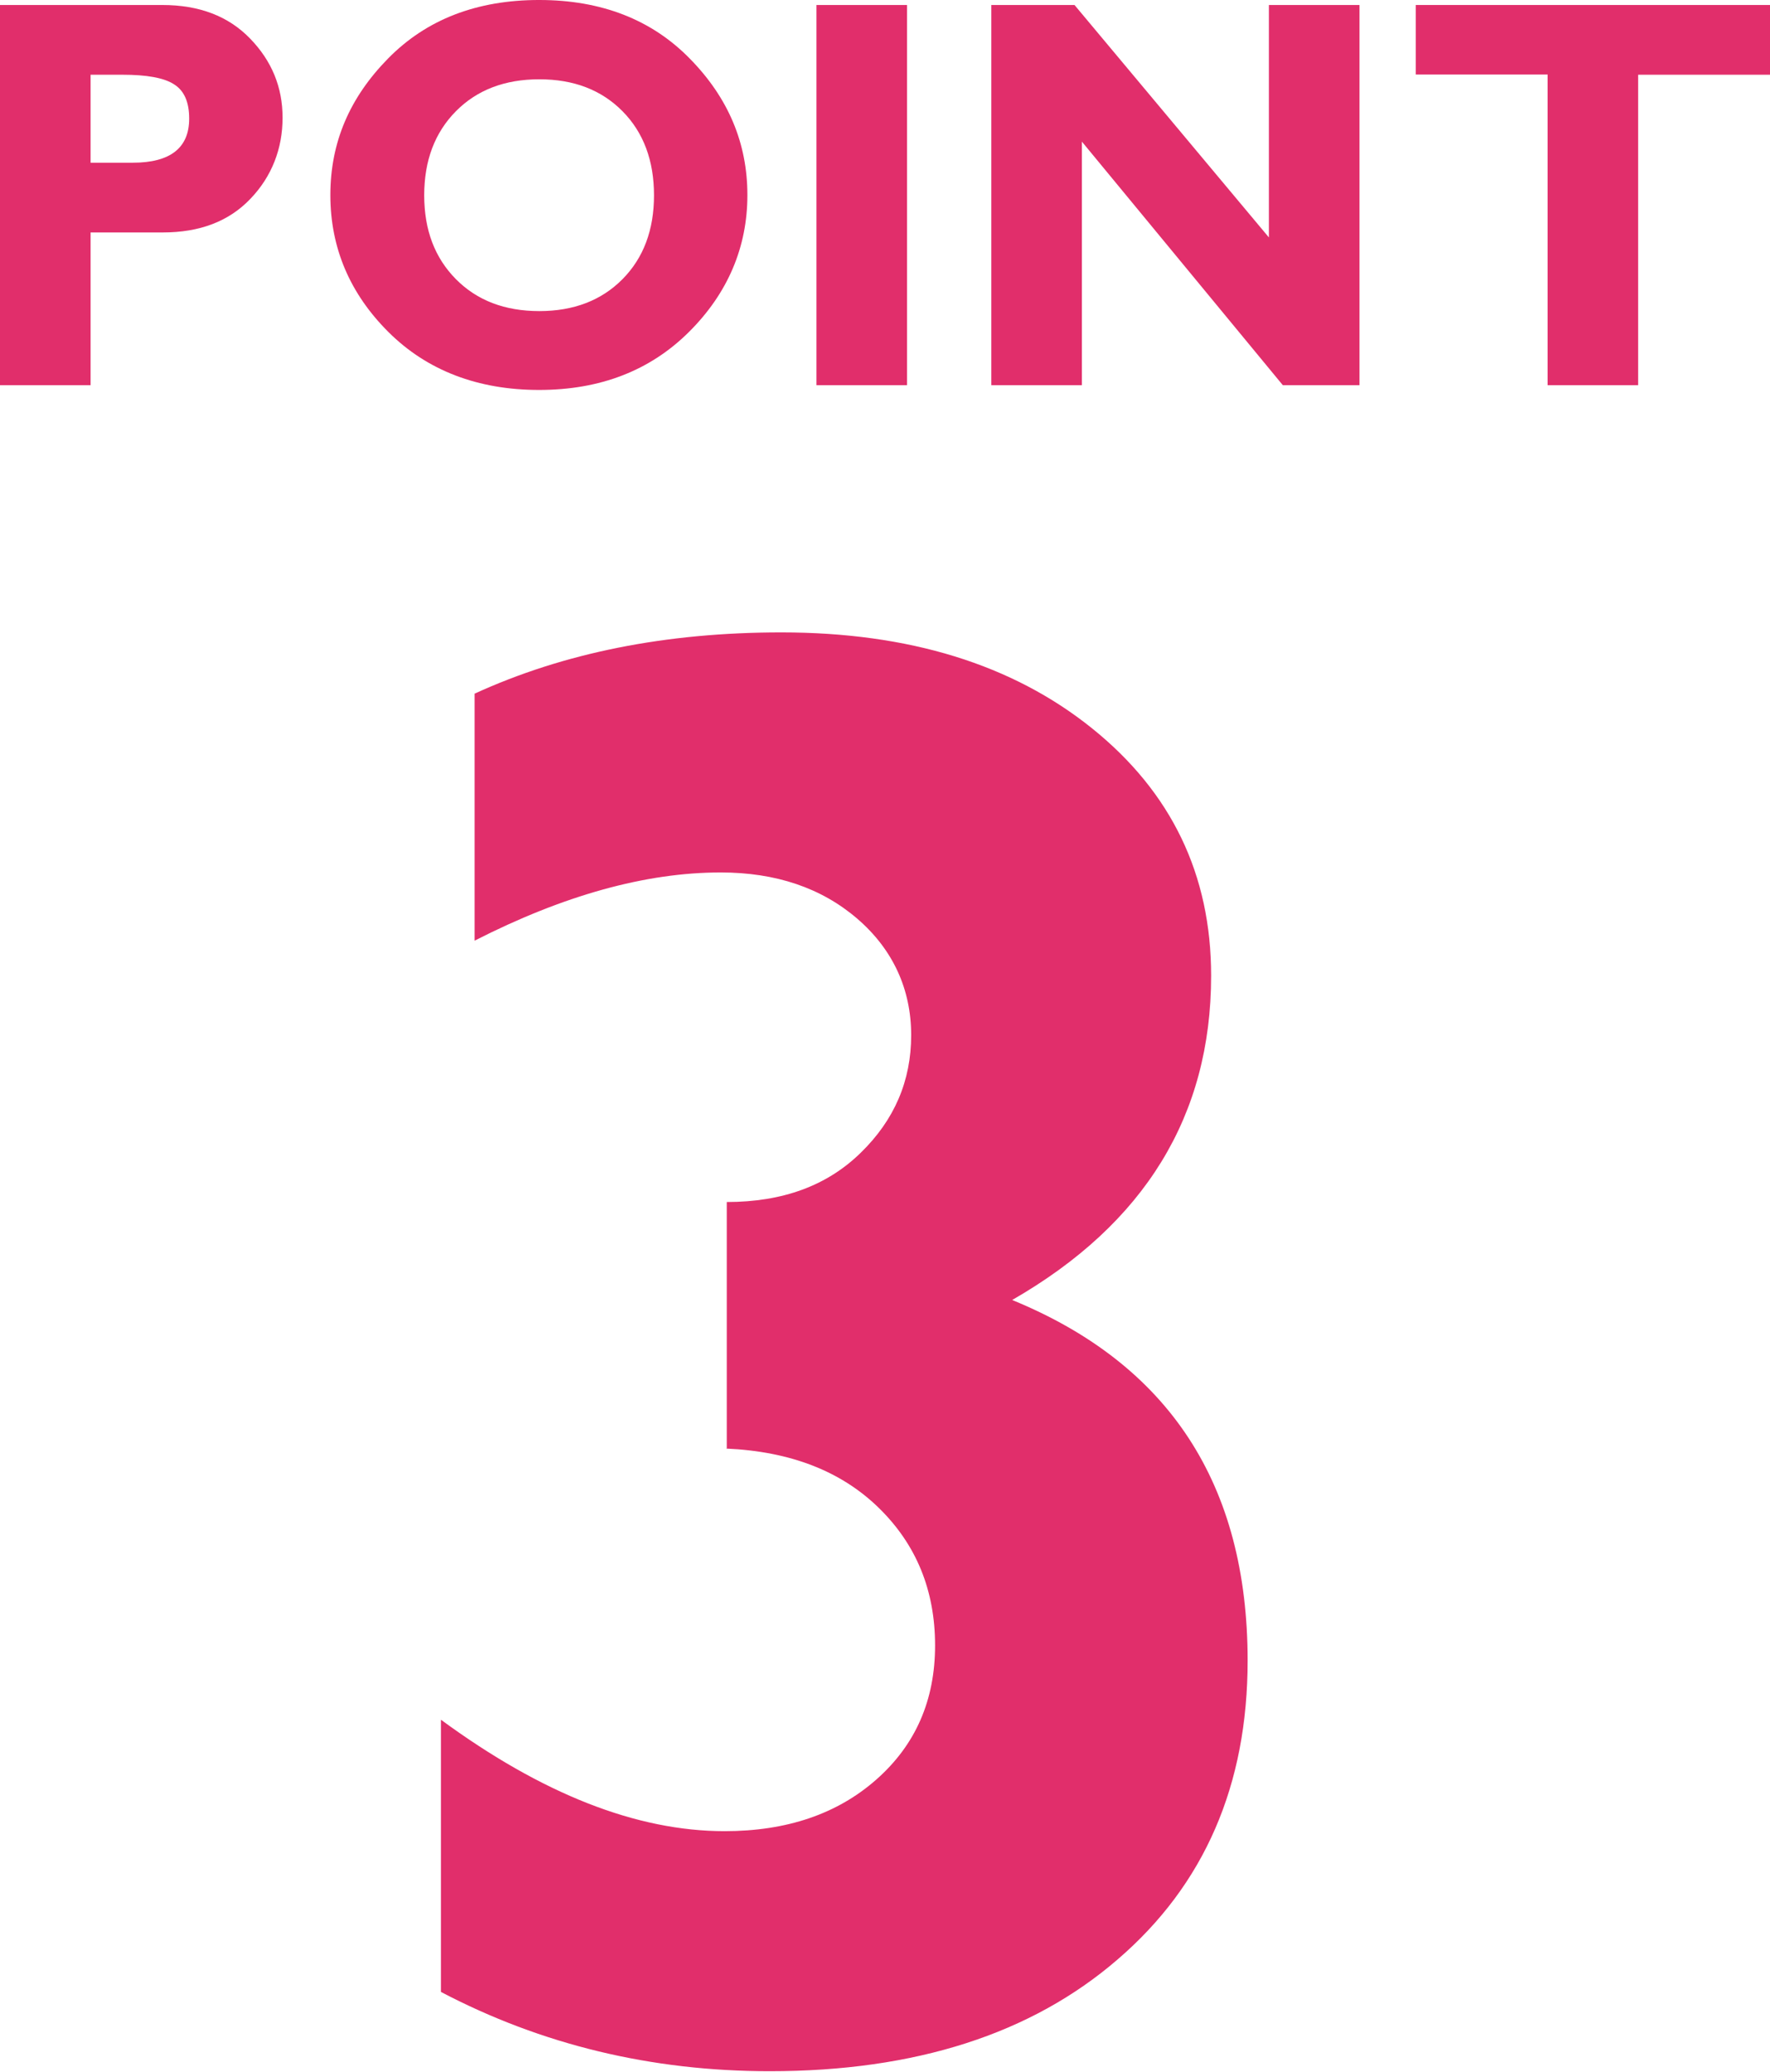
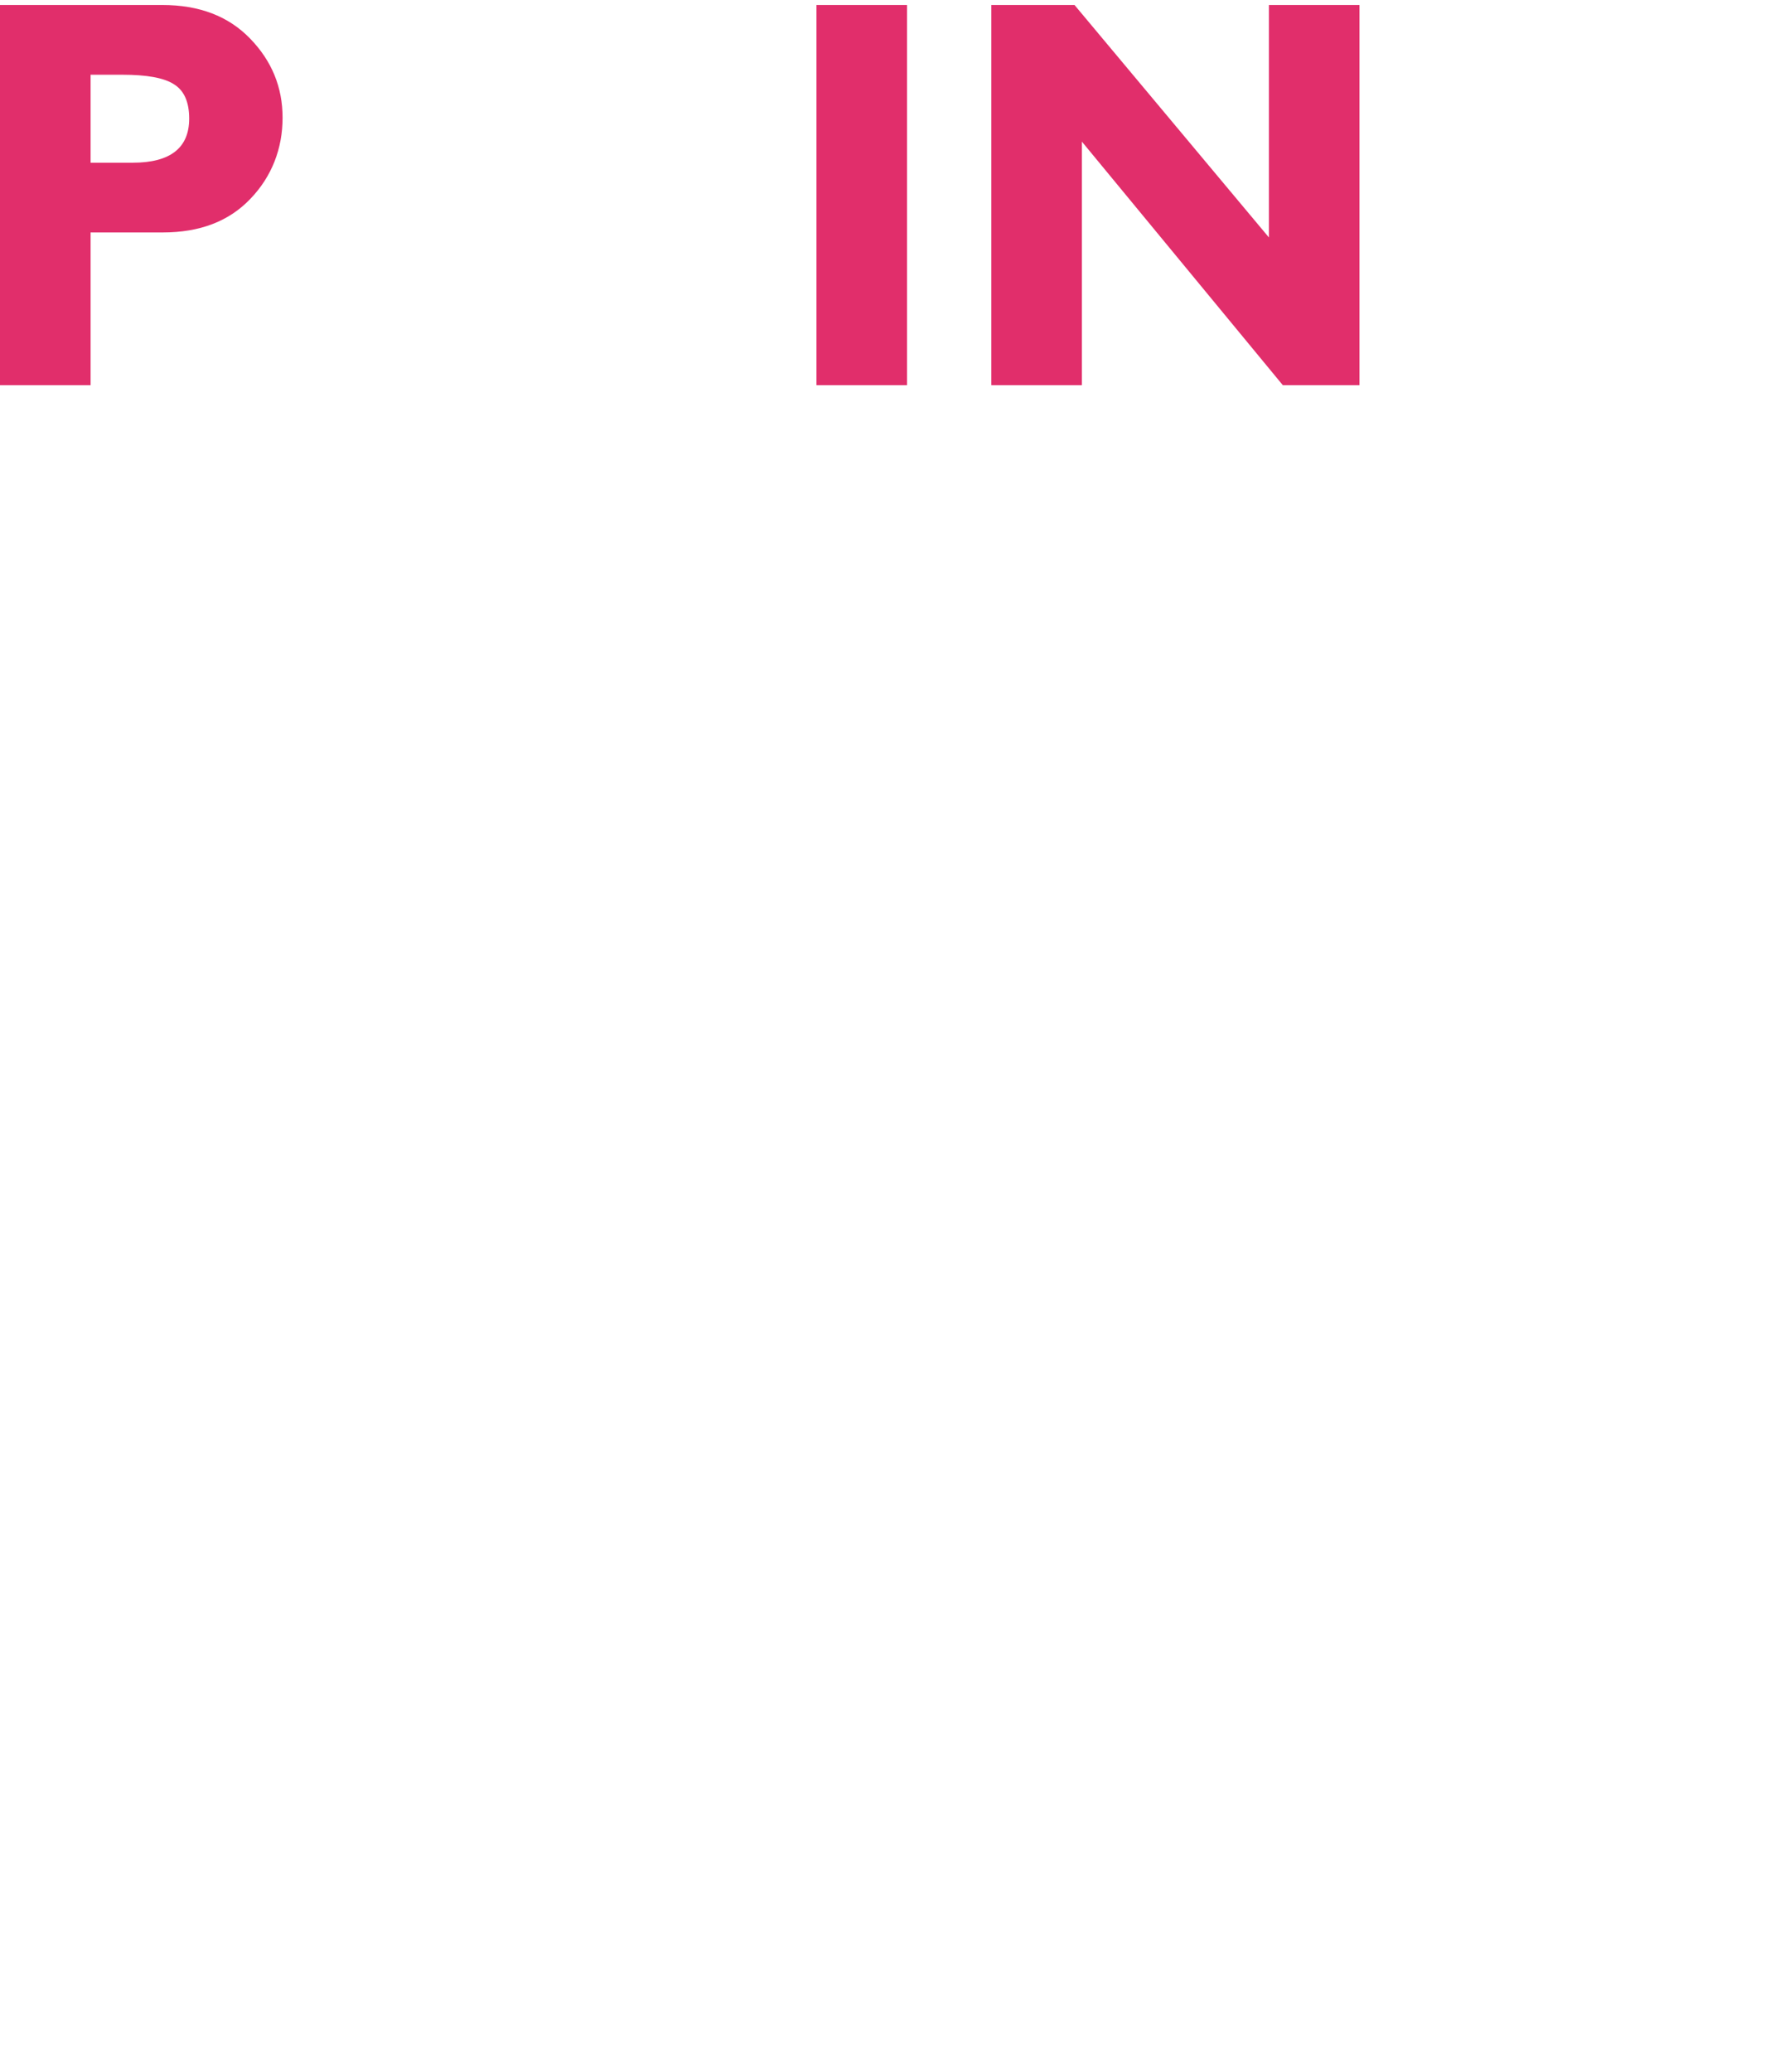
<svg xmlns="http://www.w3.org/2000/svg" id="_レイヤー_2" data-name="レイヤー 2" viewBox="0 0 81.49 95.36">
  <defs>
    <style>
      .cls-1 {
        fill: #e12e6b;
      }
    </style>
  </defs>
  <g id="_背景" data-name="背景">
    <g>
      <g>
        <path class="cls-1" d="M0,.23h7.47c1.7,0,3.04.51,4.04,1.54,1,1.03,1.5,2.24,1.5,3.65s-.49,2.7-1.48,3.73c-.99,1.04-2.33,1.55-4.04,1.55h-3.32v7.03H0V.23ZM4.17,3.43v4.06h1.94c1.73,0,2.6-.68,2.6-2.03,0-.76-.23-1.29-.7-1.58-.46-.3-1.26-.44-2.38-.44h-1.47Z" />
-         <path class="cls-1" d="M24.83,0c2.85,0,5.17.9,6.93,2.7,1.77,1.8,2.65,3.89,2.65,6.28s-.9,4.52-2.69,6.3c-1.79,1.78-4.09,2.67-6.9,2.67s-5.15-.89-6.93-2.66c-1.78-1.77-2.68-3.88-2.68-6.31s.89-4.49,2.66-6.29c1.77-1.8,4.09-2.69,6.95-2.69ZM24.83,14.32c1.58,0,2.86-.49,3.83-1.47.97-.98,1.45-2.27,1.45-3.86s-.48-2.89-1.45-3.87-2.24-1.47-3.83-1.47-2.87.49-3.84,1.47-1.46,2.27-1.46,3.87.49,2.88,1.46,3.86c.97.98,2.25,1.47,3.84,1.47Z" />
        <path class="cls-1" d="M41.76.23v17.5h-4.17V.23h4.17Z" />
        <path class="cls-1" d="M62.59.23v17.5h-3.53l-9.25-11.21v11.21h-4.17V.23h3.83l8.95,10.7V.23h4.17Z" />
-         <path class="cls-1" d="M81.49.23v3.21h-6.07v14.29h-4.17V3.43h-6.07V.23h16.31Z" />
      </g>
-       <path class="cls-1" d="M33.46,66.7v-11.37c2.57,0,4.62-.75,6.17-2.27,1.55-1.51,2.32-3.31,2.32-5.41s-.83-3.94-2.48-5.36c-1.65-1.42-3.75-2.13-6.29-2.13-3.45,0-7.23,1.05-11.33,3.14v-11.37c4.1-1.88,8.81-2.82,14.12-2.82,5.87,0,10.64,1.47,14.3,4.41,3.66,2.94,5.49,6.74,5.49,11.39,0,6.44-3.05,11.42-9.16,14.93,7.23,2.96,10.84,8.49,10.84,16.6,0,5.73-1.99,10.32-5.98,13.75-3.98,3.44-9.33,5.15-16.02,5.15-5.46,0-10.51-1.22-15.14-3.65v-12.53c4.66,3.42,9.01,5.13,13.06,5.13,2.86,0,5.19-.79,6.99-2.38,1.8-1.59,2.7-3.64,2.7-6.17s-.86-4.64-2.59-6.33c-1.73-1.69-4.07-2.6-7.02-2.73Z" />
    </g>
  </g>
</svg>